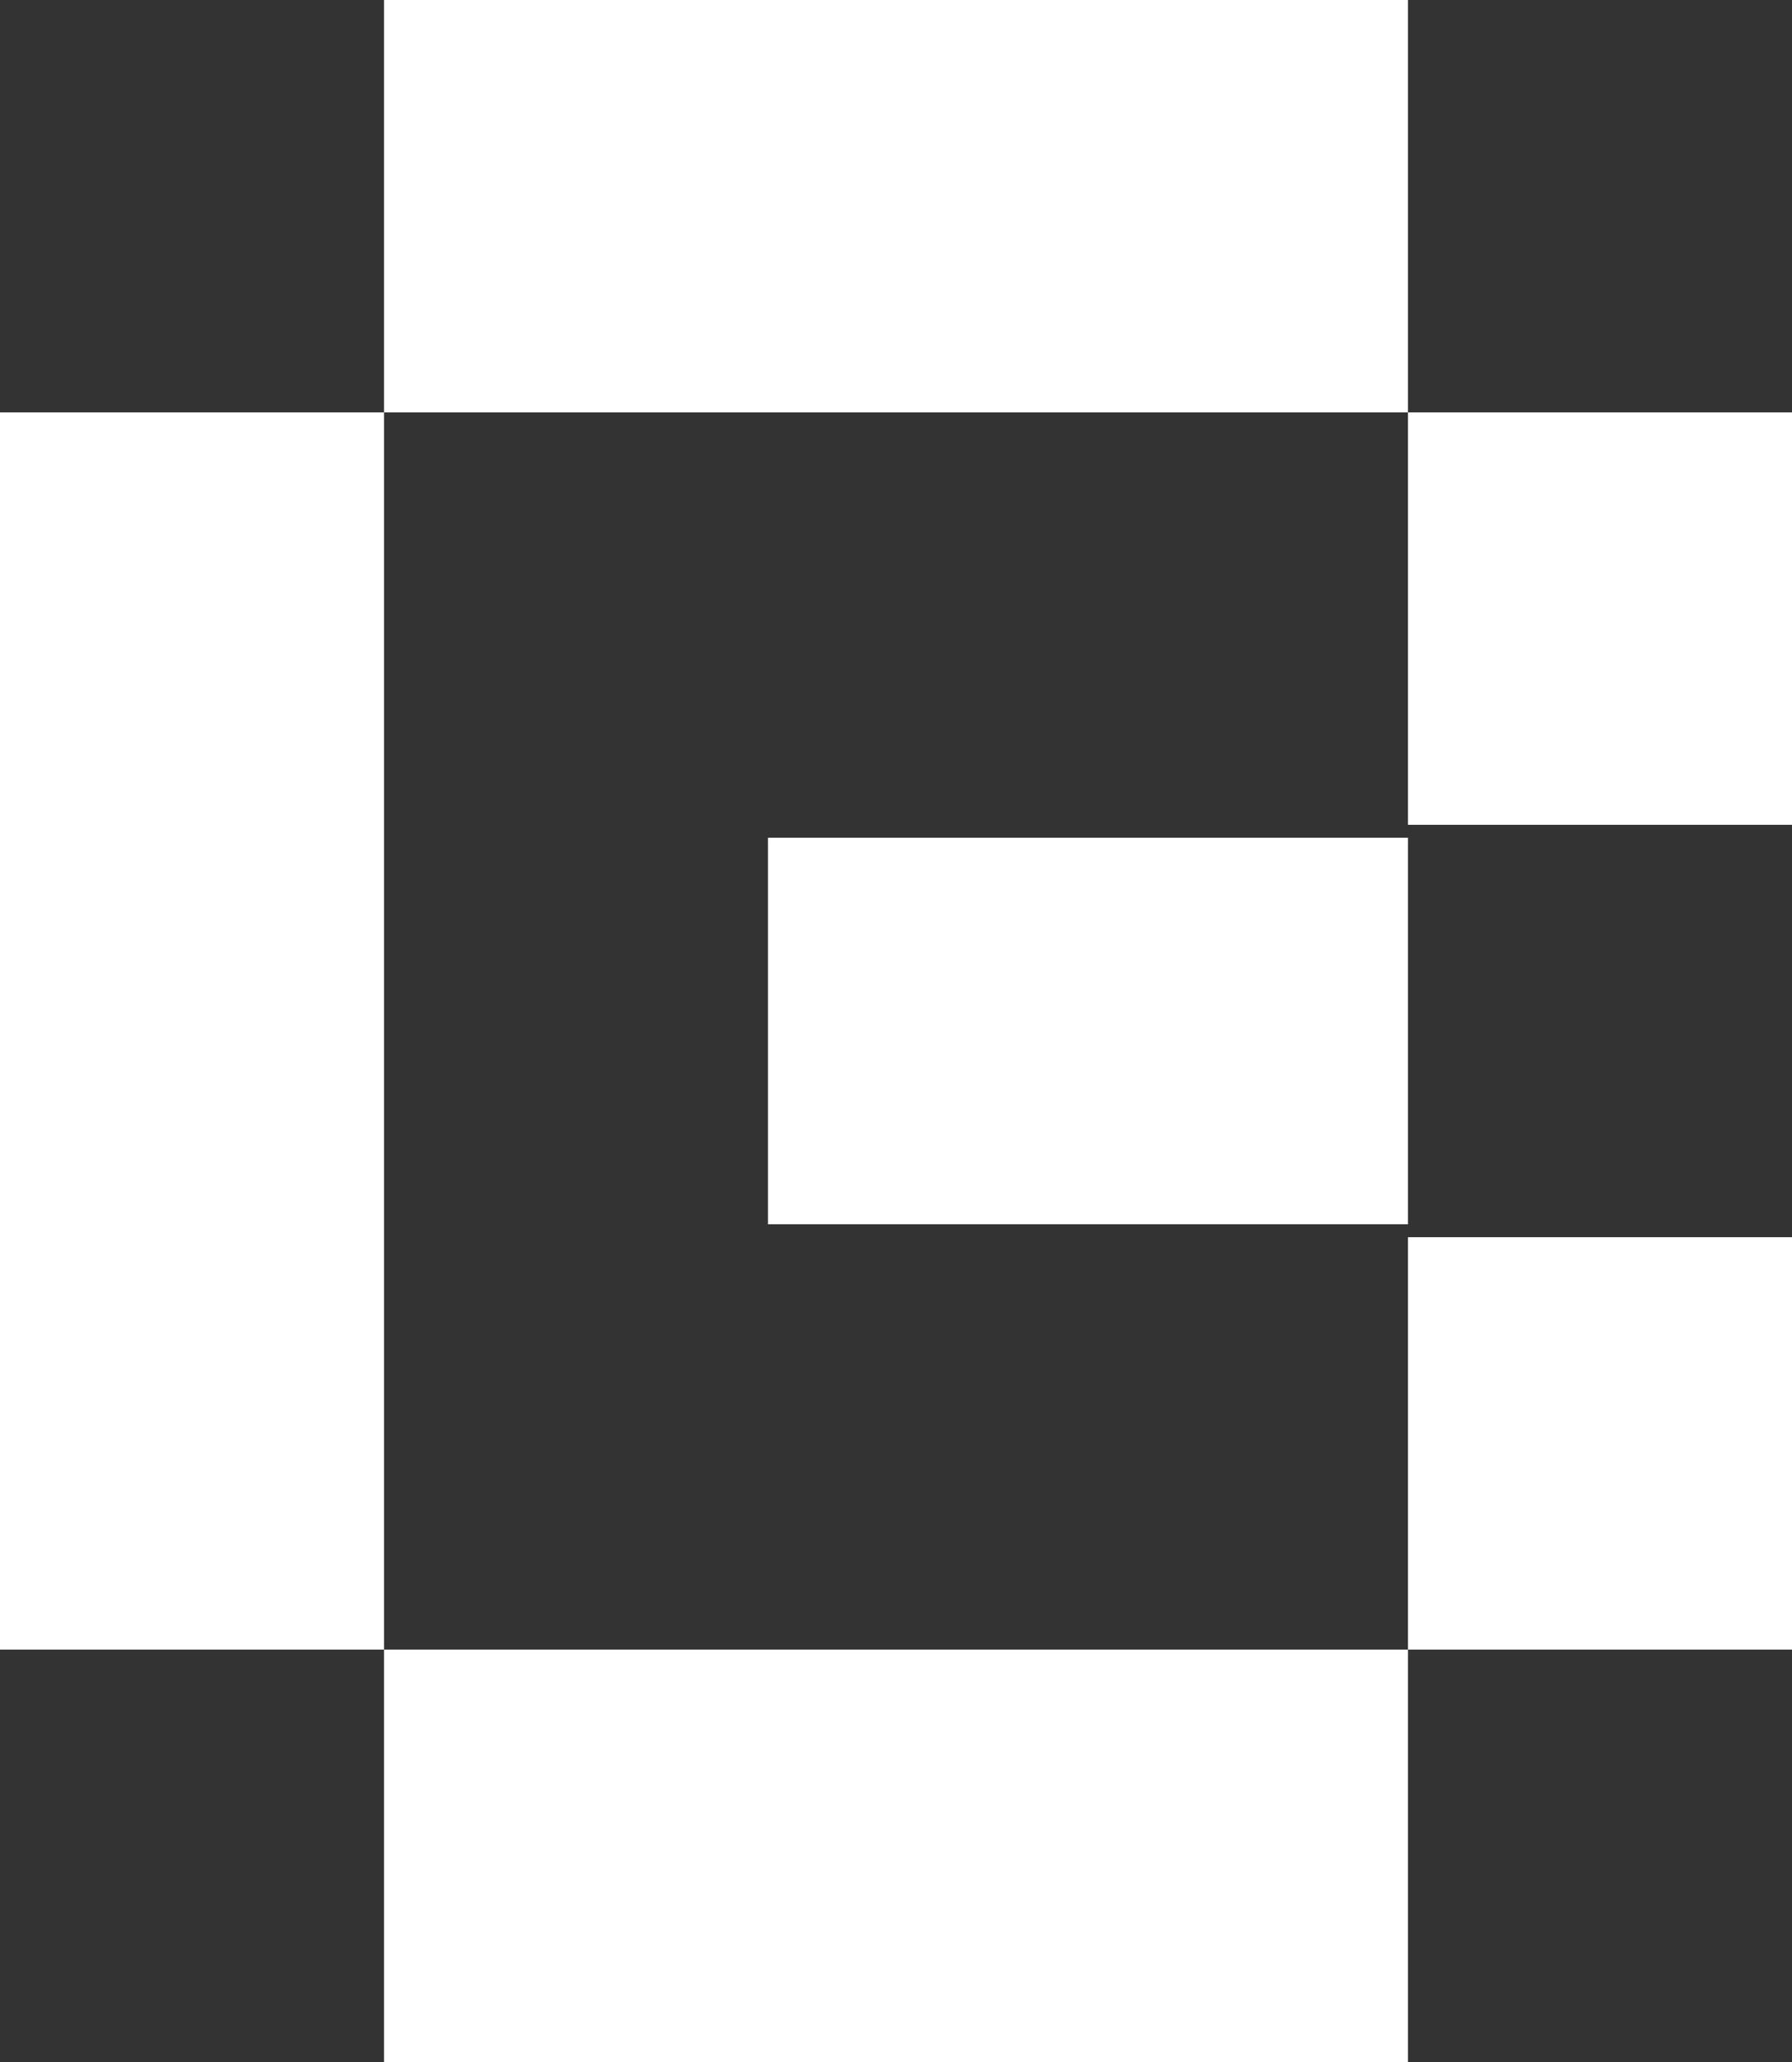
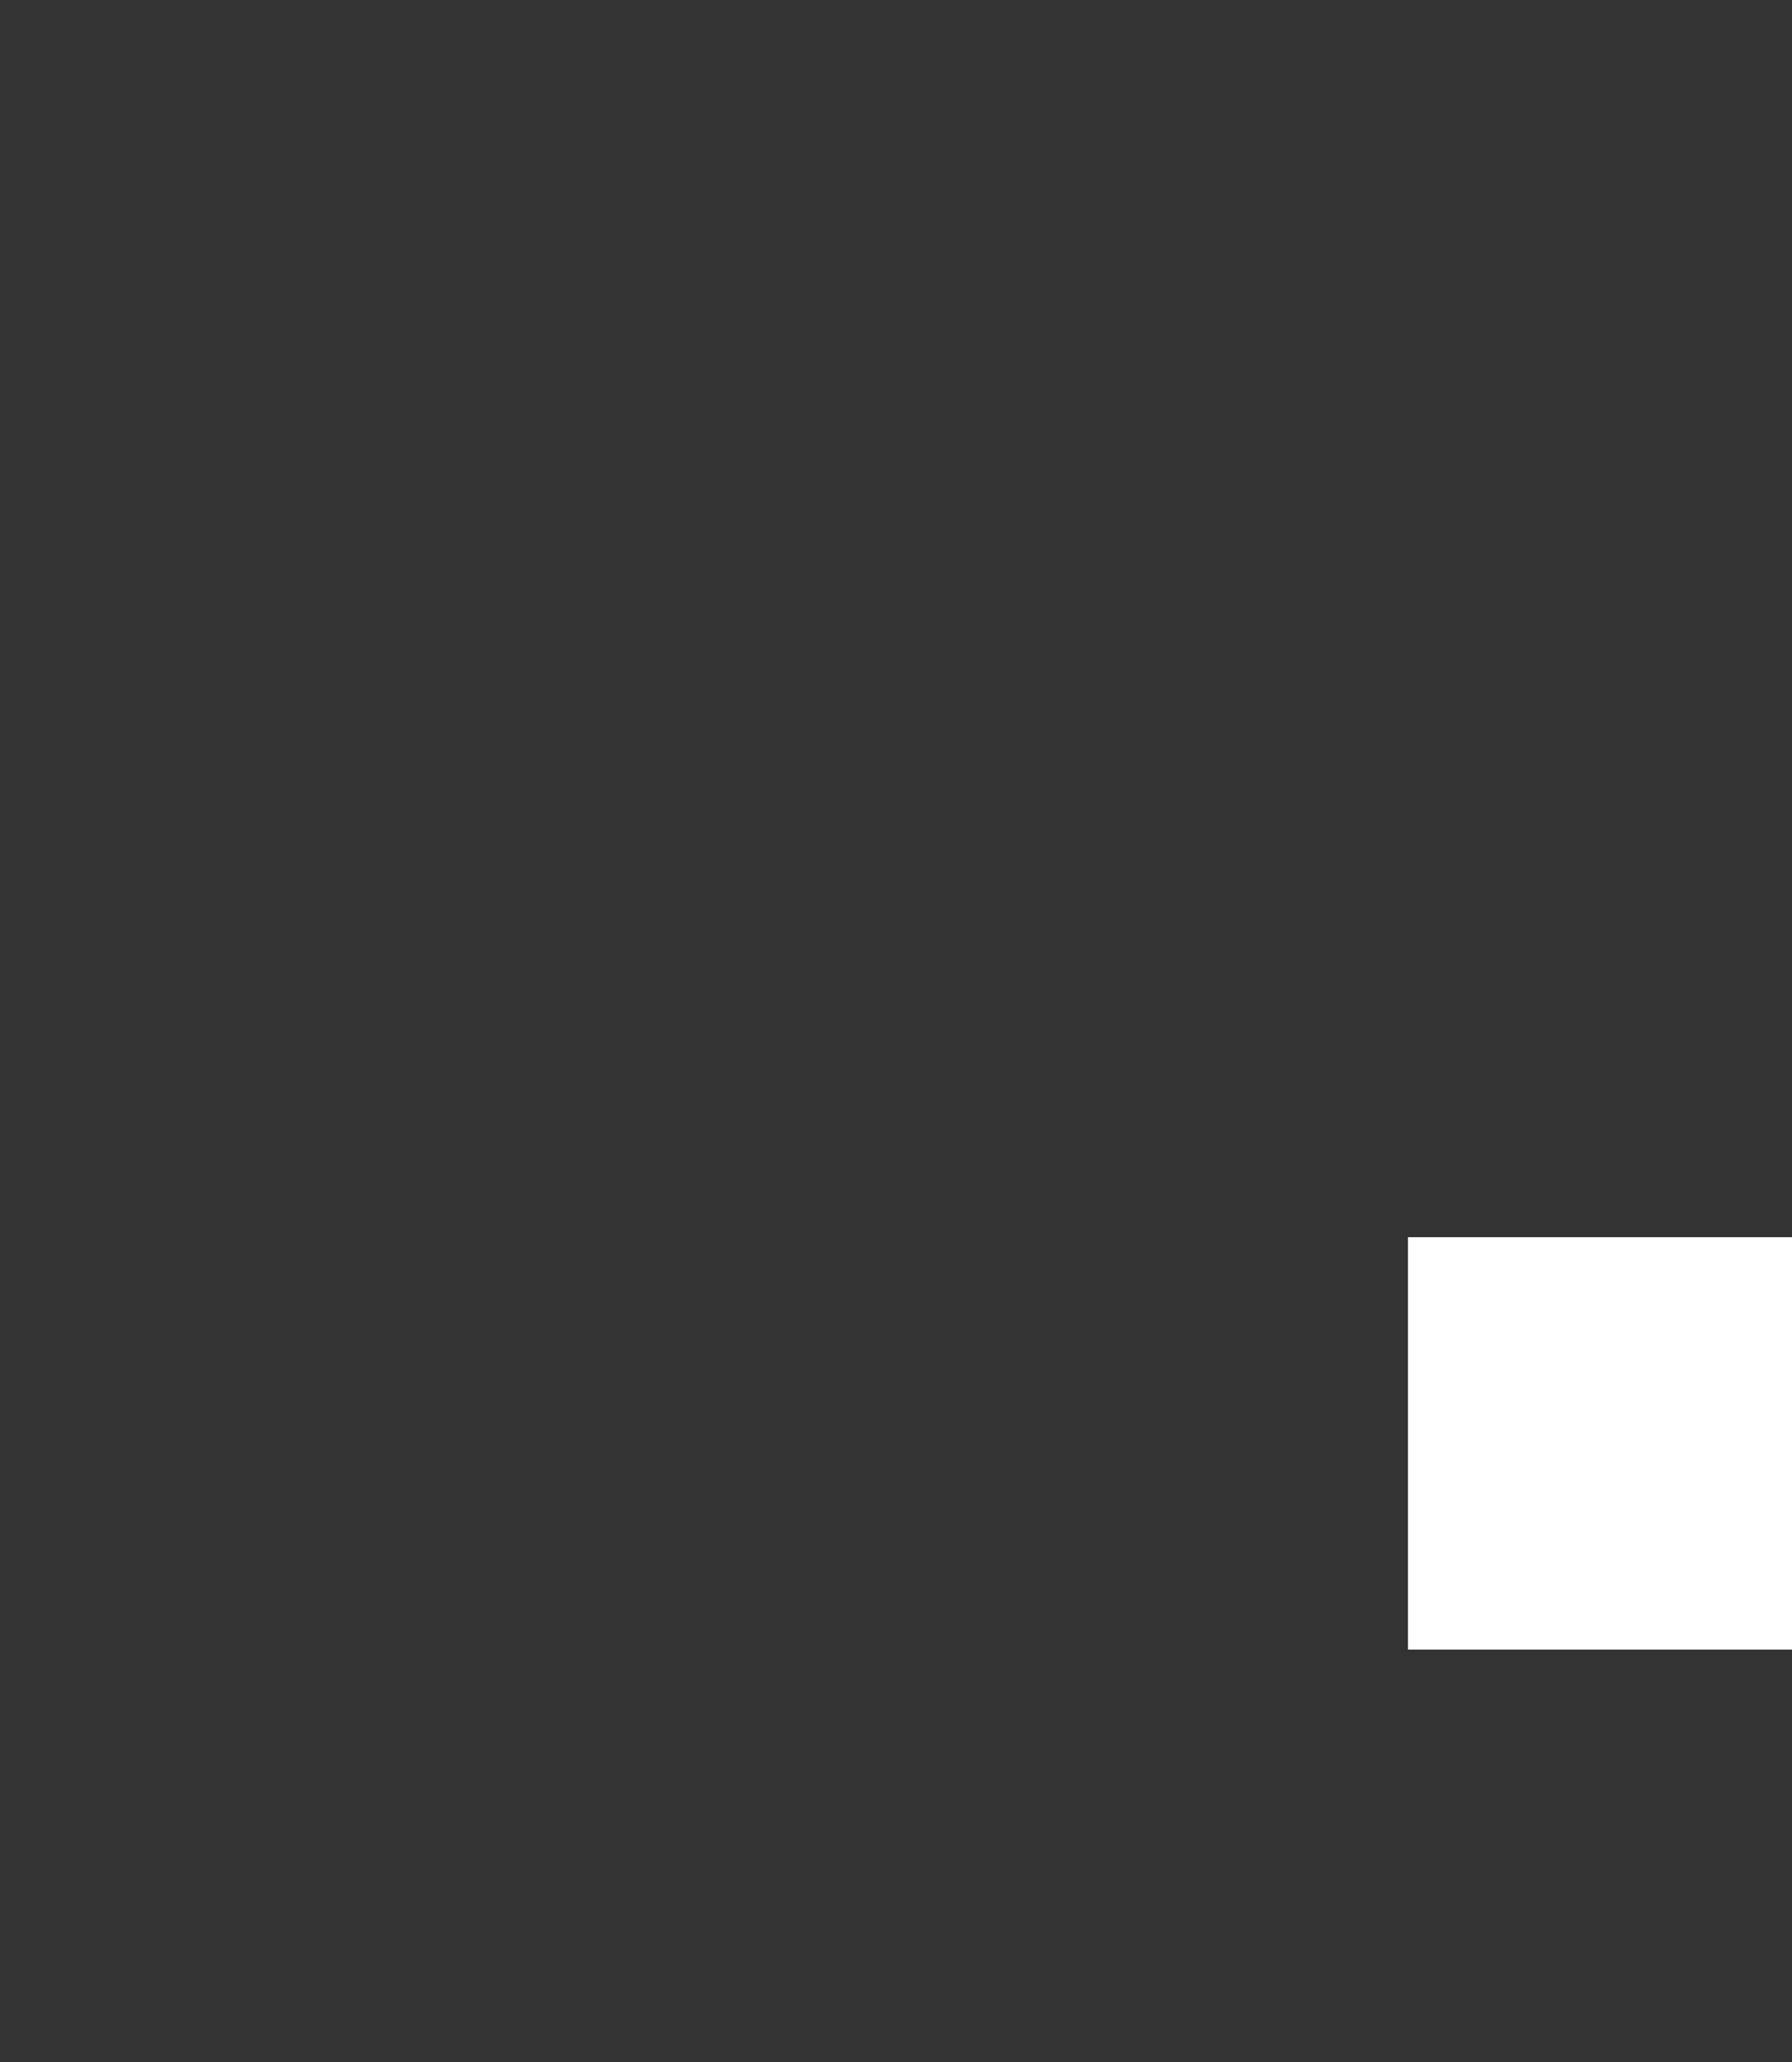
<svg xmlns="http://www.w3.org/2000/svg" width="20" height="23">
  <rect width="100%" height="100%" fill="#333333" stroke="none" />
  <g>
-     <path d="M 0 4.6 L 4.286 4.6 L 4.286 18.4 L 0 18.4 Z" fill="rgb(255, 255, 255)" />
-     <path d="M 4.286 18.4 L 15.714 18.4 L 15.714 23 L 4.286 23 Z" fill="rgb(255, 255, 255)" />
-     <path d="M 4.286 0 L 15.714 0 L 15.714 4.6 L 4.286 4.6 Z" fill="rgb(255, 255, 255)" />
-     <path d="M 15.714 4.6 L 20 4.6 L 20 9.2 L 15.714 9.2 Z" fill="rgb(255, 255, 255)" />
-     <path d="M 8.571 9.344 L 15.714 9.344 L 15.714 13.656 L 8.571 13.656 Z" fill="rgb(255, 255, 255)" />
    <path d="M 15.714 13.8 L 20 13.8 L 20 18.4 L 15.714 18.4 Z" fill="rgb(255, 255, 255)" />
  </g>
</svg>